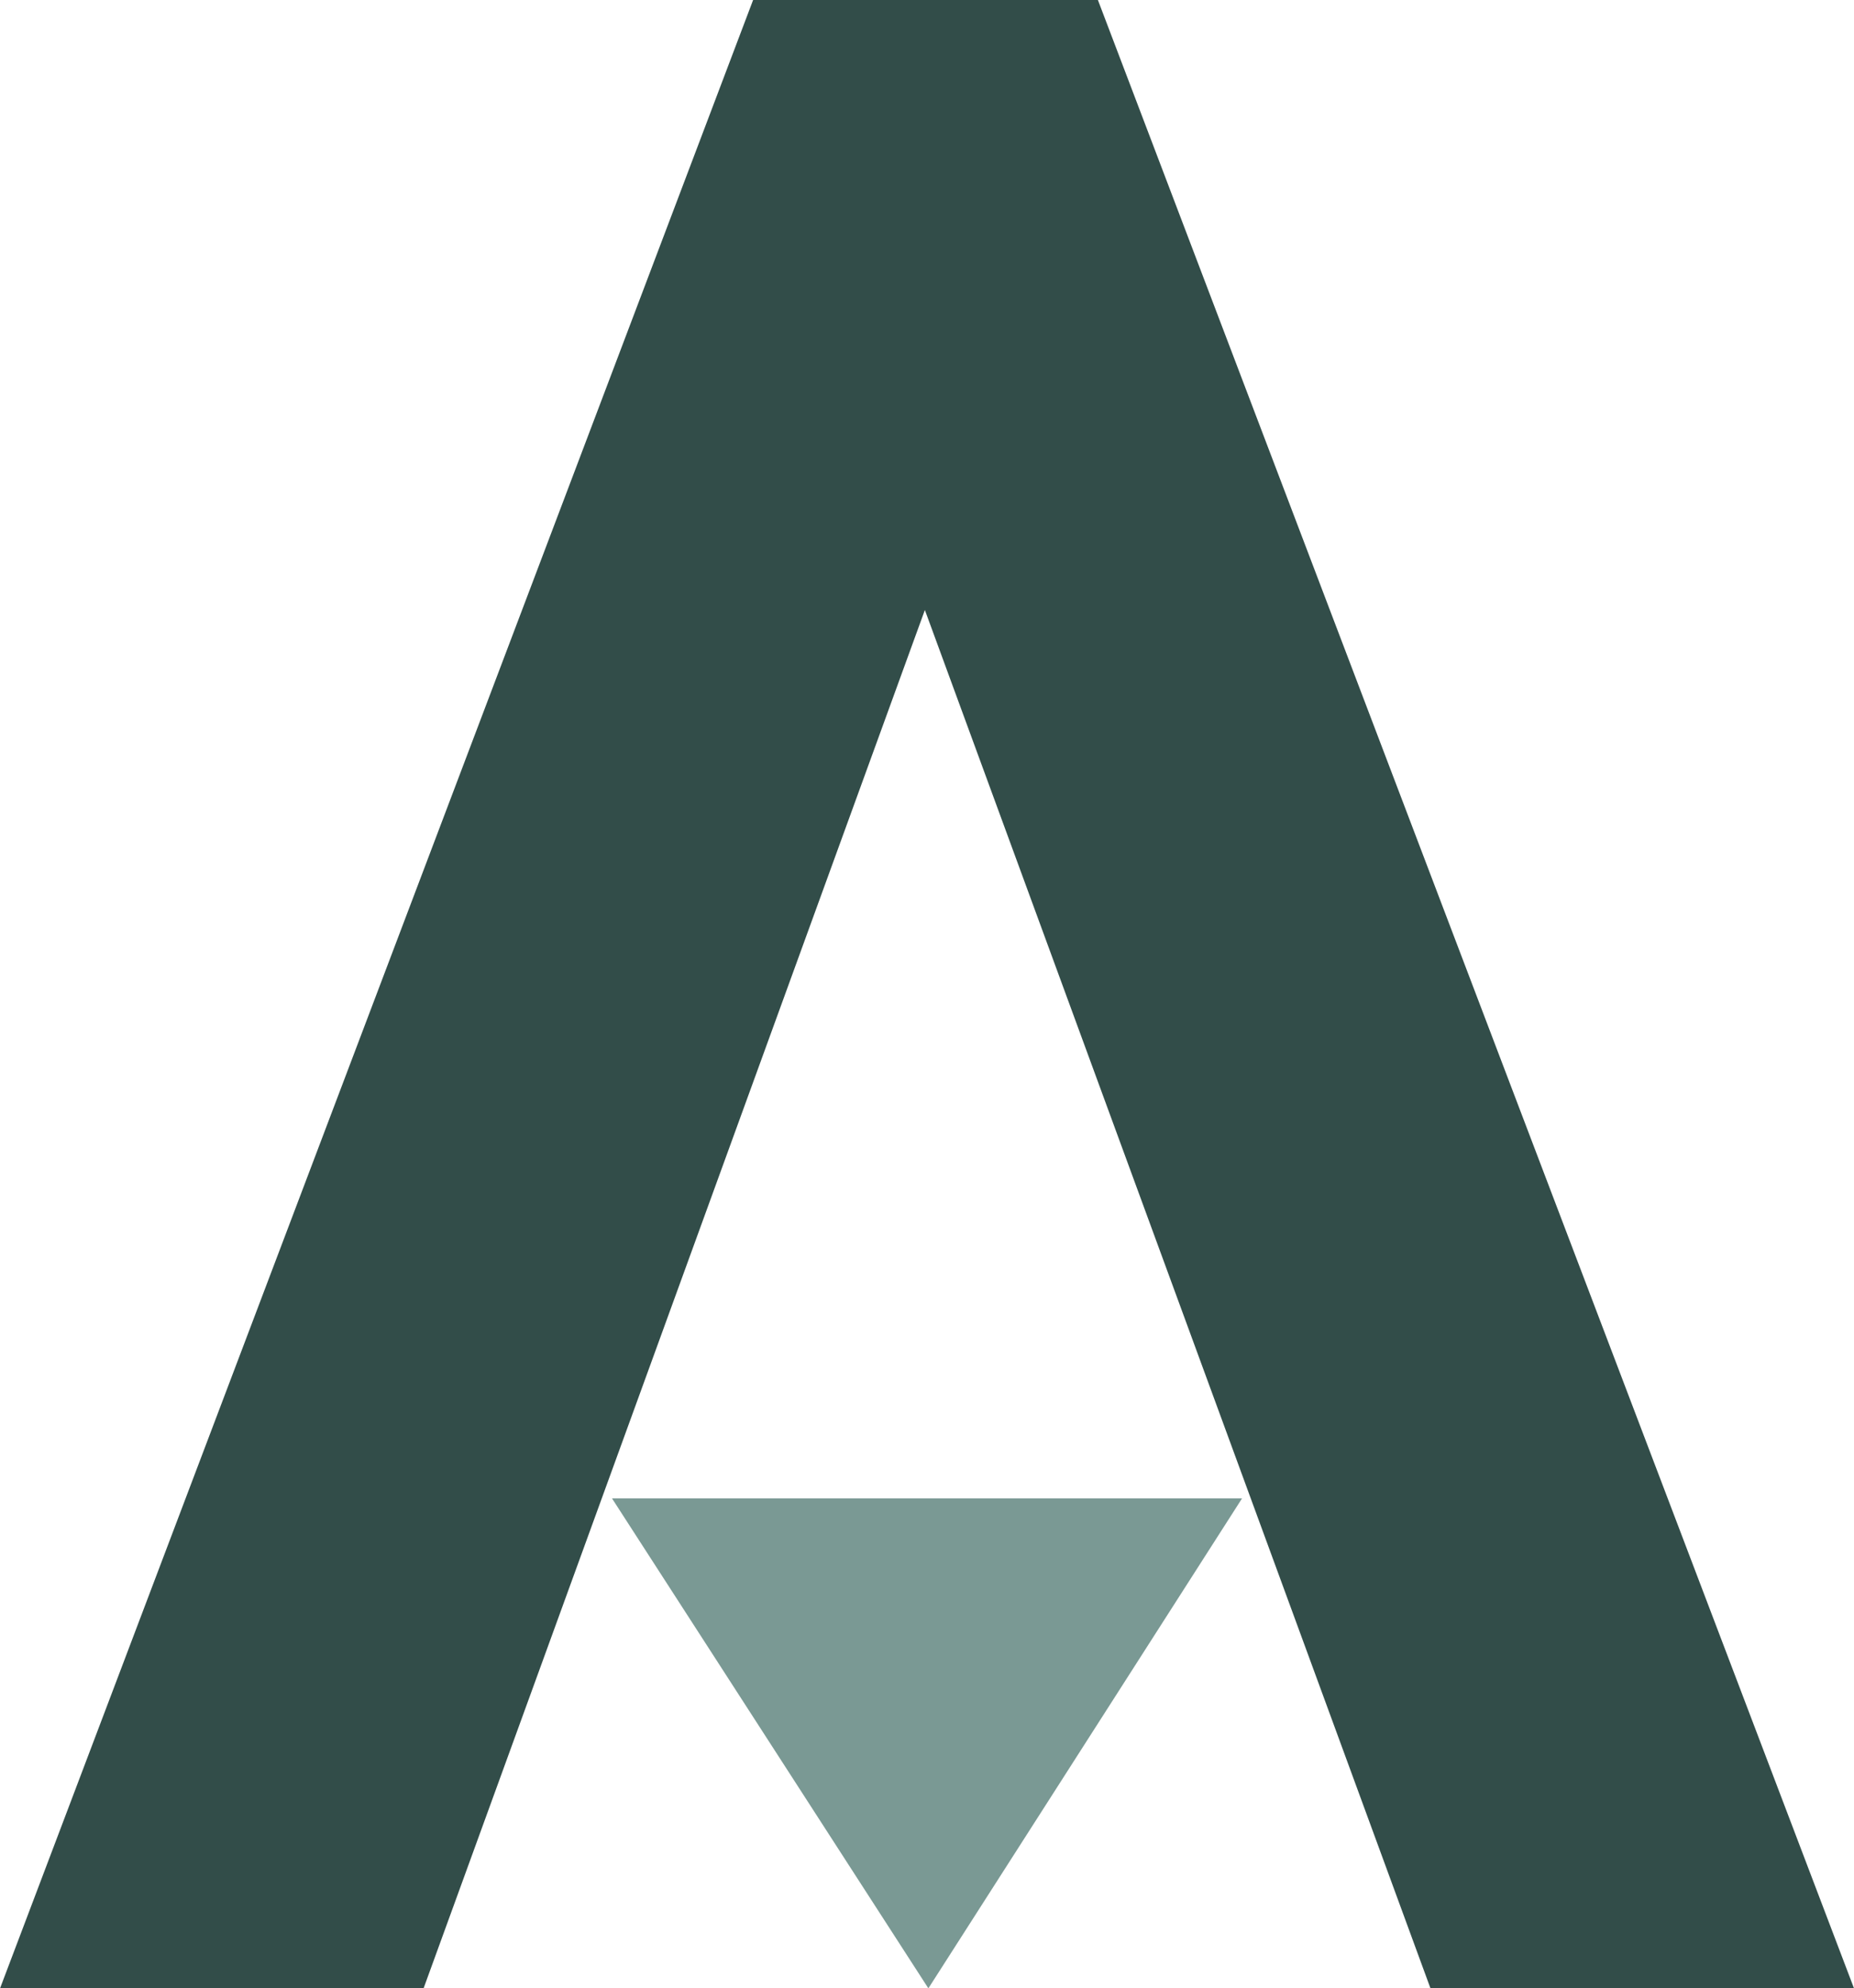
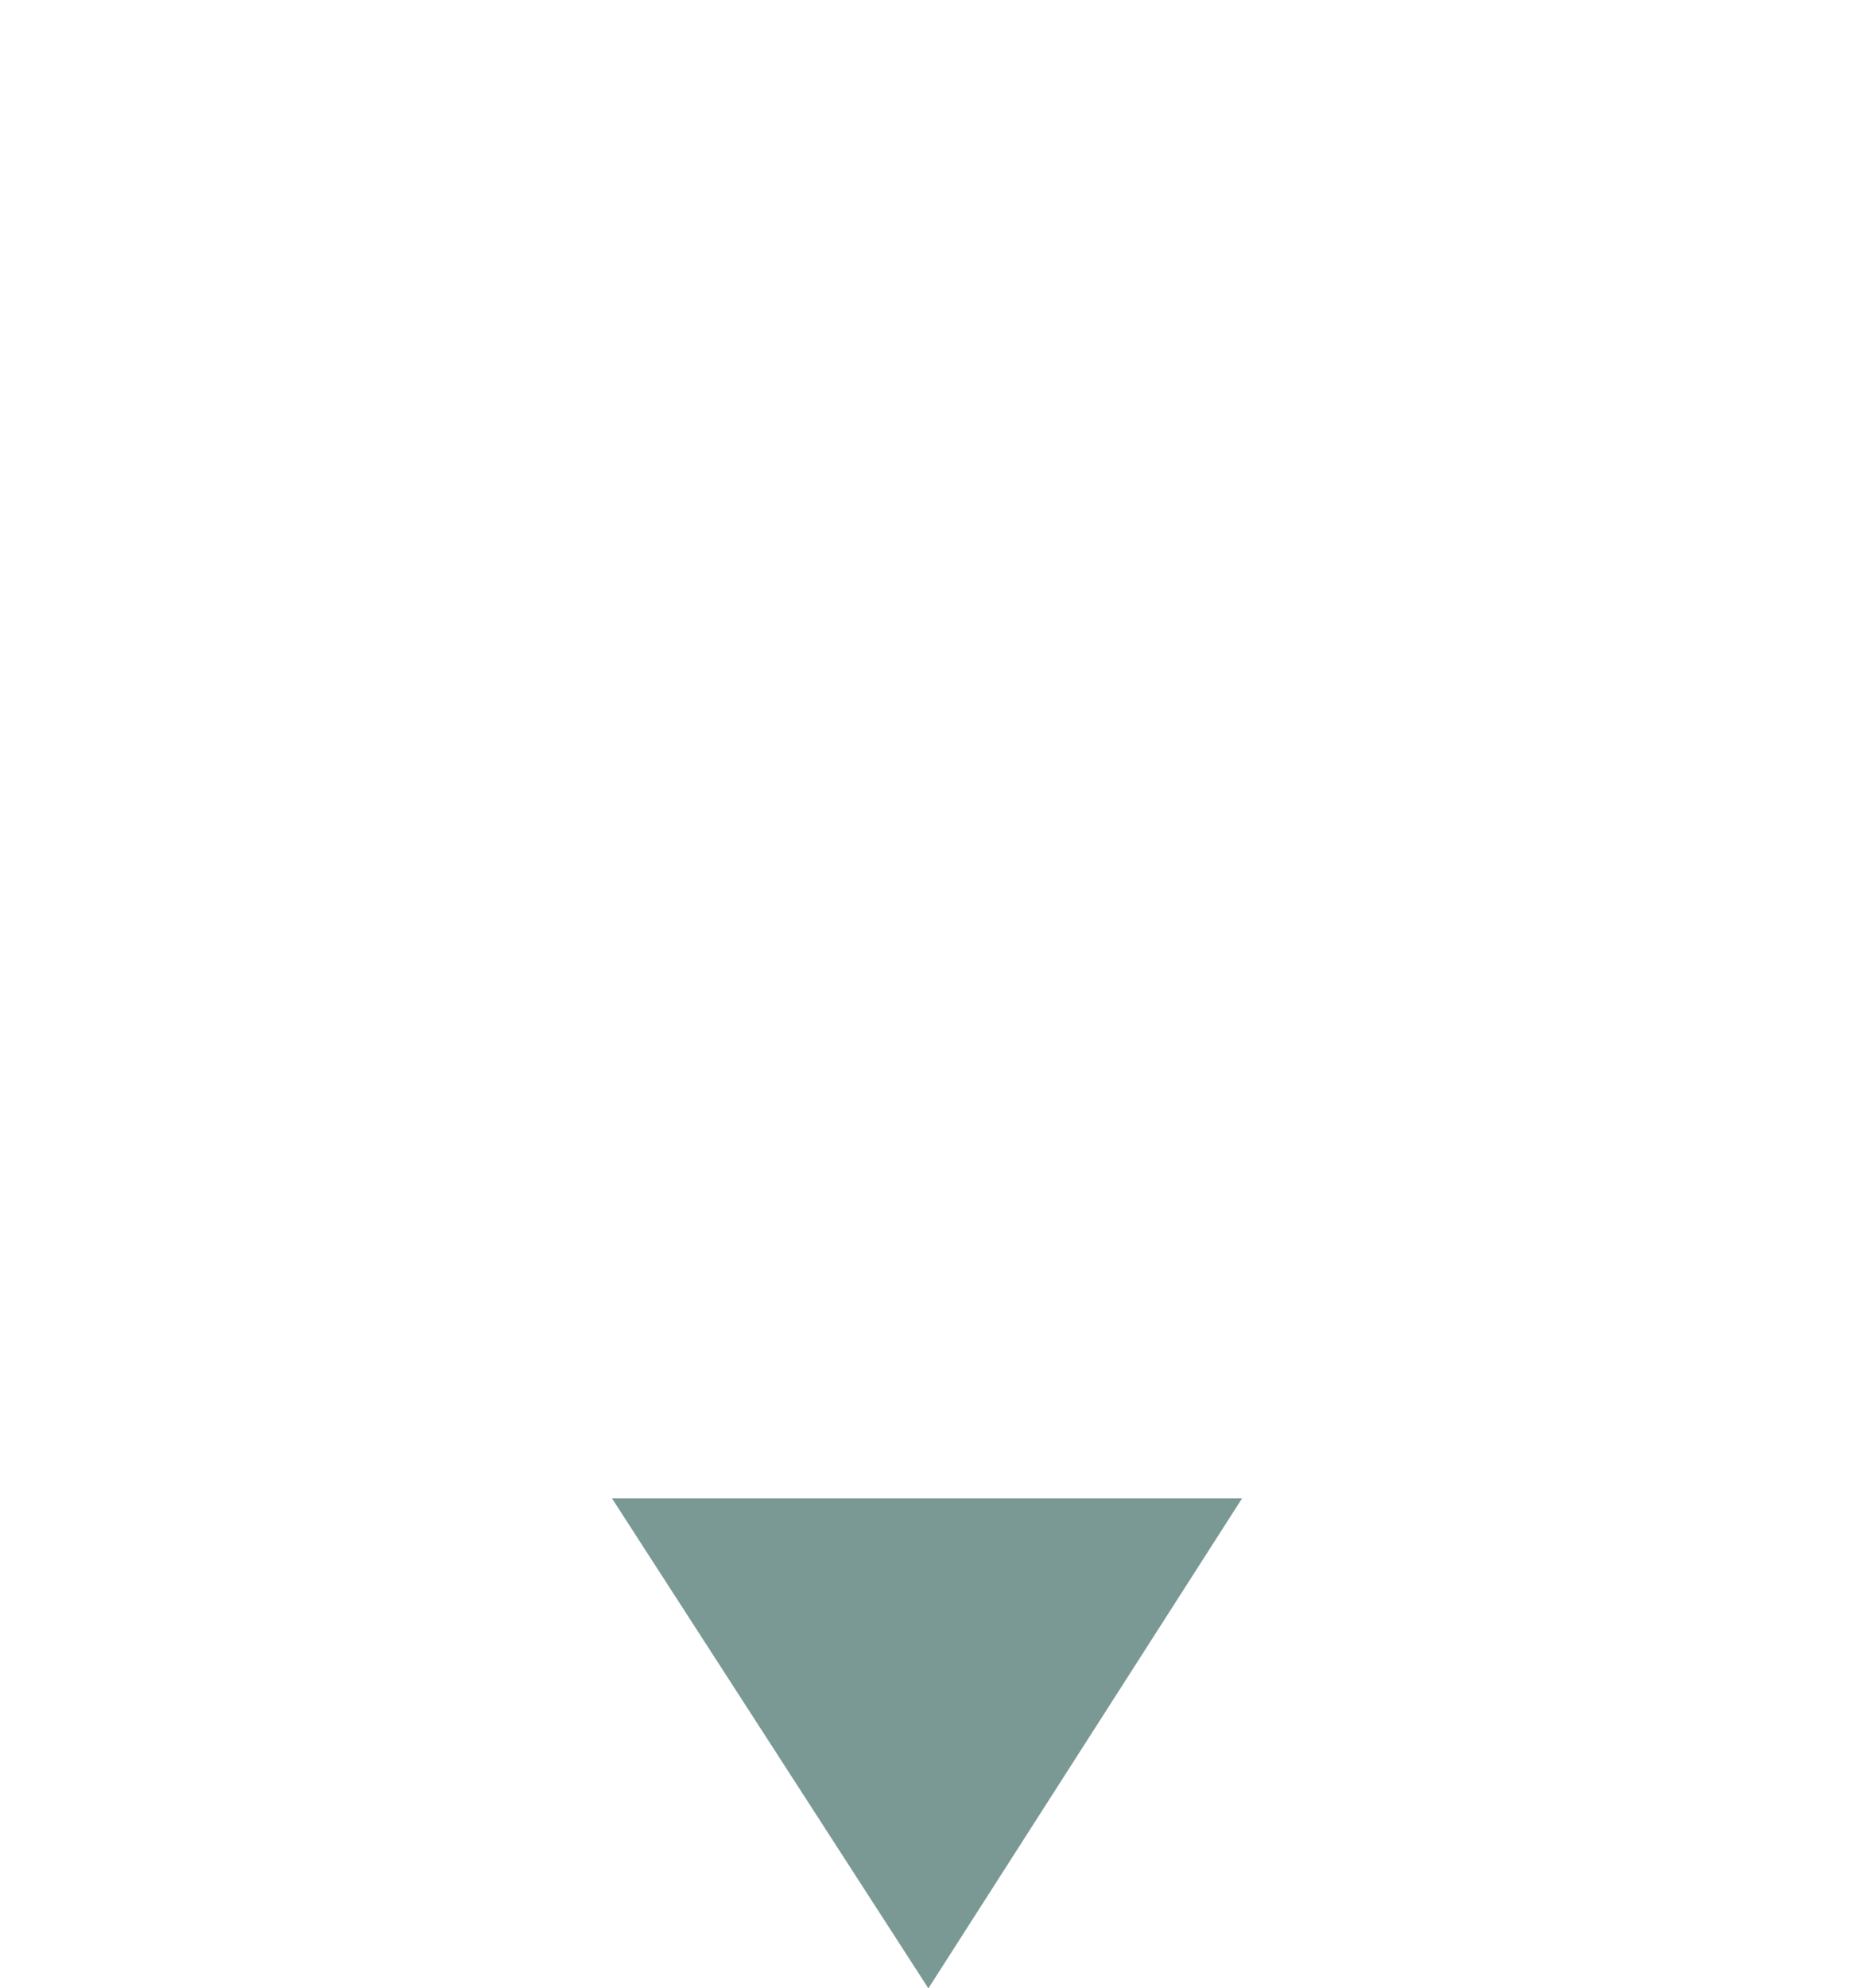
<svg xmlns="http://www.w3.org/2000/svg" xmlns:ns1="http://sodipodi.sourceforge.net/DTD/sodipodi-0.dtd" xmlns:ns2="http://www.inkscape.org/namespaces/inkscape" id="svg633482" viewBox="0 0 104.769 112.33" height="112.33" width="104.769" version="1.1" ns1:docname="allocado_a_icon_dark.svg" ns2:version="1.3.1 (9b9bdc1480, 2023-11-25, custom)">
  <ns1:namedview id="namedview7" pagecolor="#ffffff" bordercolor="#000000" borderopacity="0.25" ns2:showpageshadow="2" ns2:pageopacity="0.0" ns2:pagecheckerboard="0" ns2:deskcolor="#d1d1d1" ns2:export-bgcolor="#ffffff00" ns2:zoom="1.0638021" ns2:cx="342.63892" ns2:cy="143.35373" ns2:window-width="1920" ns2:window-height="1003" ns2:window-x="0" ns2:window-y="0" ns2:window-maximized="1" ns2:current-layer="title" />
  <defs id="defs633486" />
  <linearGradient spreadMethod="pad" y2="0.3" x2="-0.1" y1="1.2" x1="0.3" id="3d_gradient2-logo-9b4d2fc0-a8e1-48dd-aa00-516e18028b84">
    <stop id="stop633463" stop-opacity="1" stop-color="#ffffff" offset="0%" />
    <stop id="stop633465" stop-opacity="1" stop-color="#000000" offset="100%" />
  </linearGradient>
  <linearGradient gradientTransform="rotate(-30)" spreadMethod="pad" y2="0.3" x2="-0.1" y1="1.2" x1="0.3" id="3d_gradient3-logo-9b4d2fc0-a8e1-48dd-aa00-516e18028b84">
    <stop id="stop633468" stop-opacity="1" stop-color="#ffffff" offset="0%" />
    <stop id="stop633470" stop-opacity="1" stop-color="#cccccc" offset="50%" />
    <stop id="stop633472" stop-opacity="1" stop-color="#000000" offset="100%" />
  </linearGradient>
  <g id="logo-group" transform="translate(-77.836,-328.056)" ns2:export-filename="allocado_icon_text_light.png" ns2:export-xdpi="255" ns2:export-ydpi="255">
    <g id="title" style="font-style:normal;font-weight:700;font-size:72px;line-height:1;font-family:'Brandmark1 Bold Color';font-variant-ligatures:normal;text-align:center;text-anchor:middle">
      <g id="path633491" aria-label="A" transform="matrix(2,0,0,2,-543.888,435.336)">
-         <polygon class="c1" points="99.939,89.148 114.225,128.083 126.192,128.083 104.828,71.917 95.086,71.917 73.808,128.083 85.775,128.083 " transform="translate(237.055,-125.557)" stroke-width="0" stroke-linejoin="miter" stroke-miterlimit="2" fill="#324d49" stroke="#324d49" id="polygon1" style="fill:#324d49;fill-opacity:1" />
        <polygon class="c3" points="108.901,114.243 100.038,128.083 91.099,114.243 " transform="translate(237.055,-125.557)" stroke-width="0" stroke-linejoin="miter" stroke-miterlimit="2" fill="#7a9994" stroke="#7a9994" id="polygon2" style="fill:#7a9994;fill-opacity:1" />
      </g>
    </g>
  </g>
</svg>